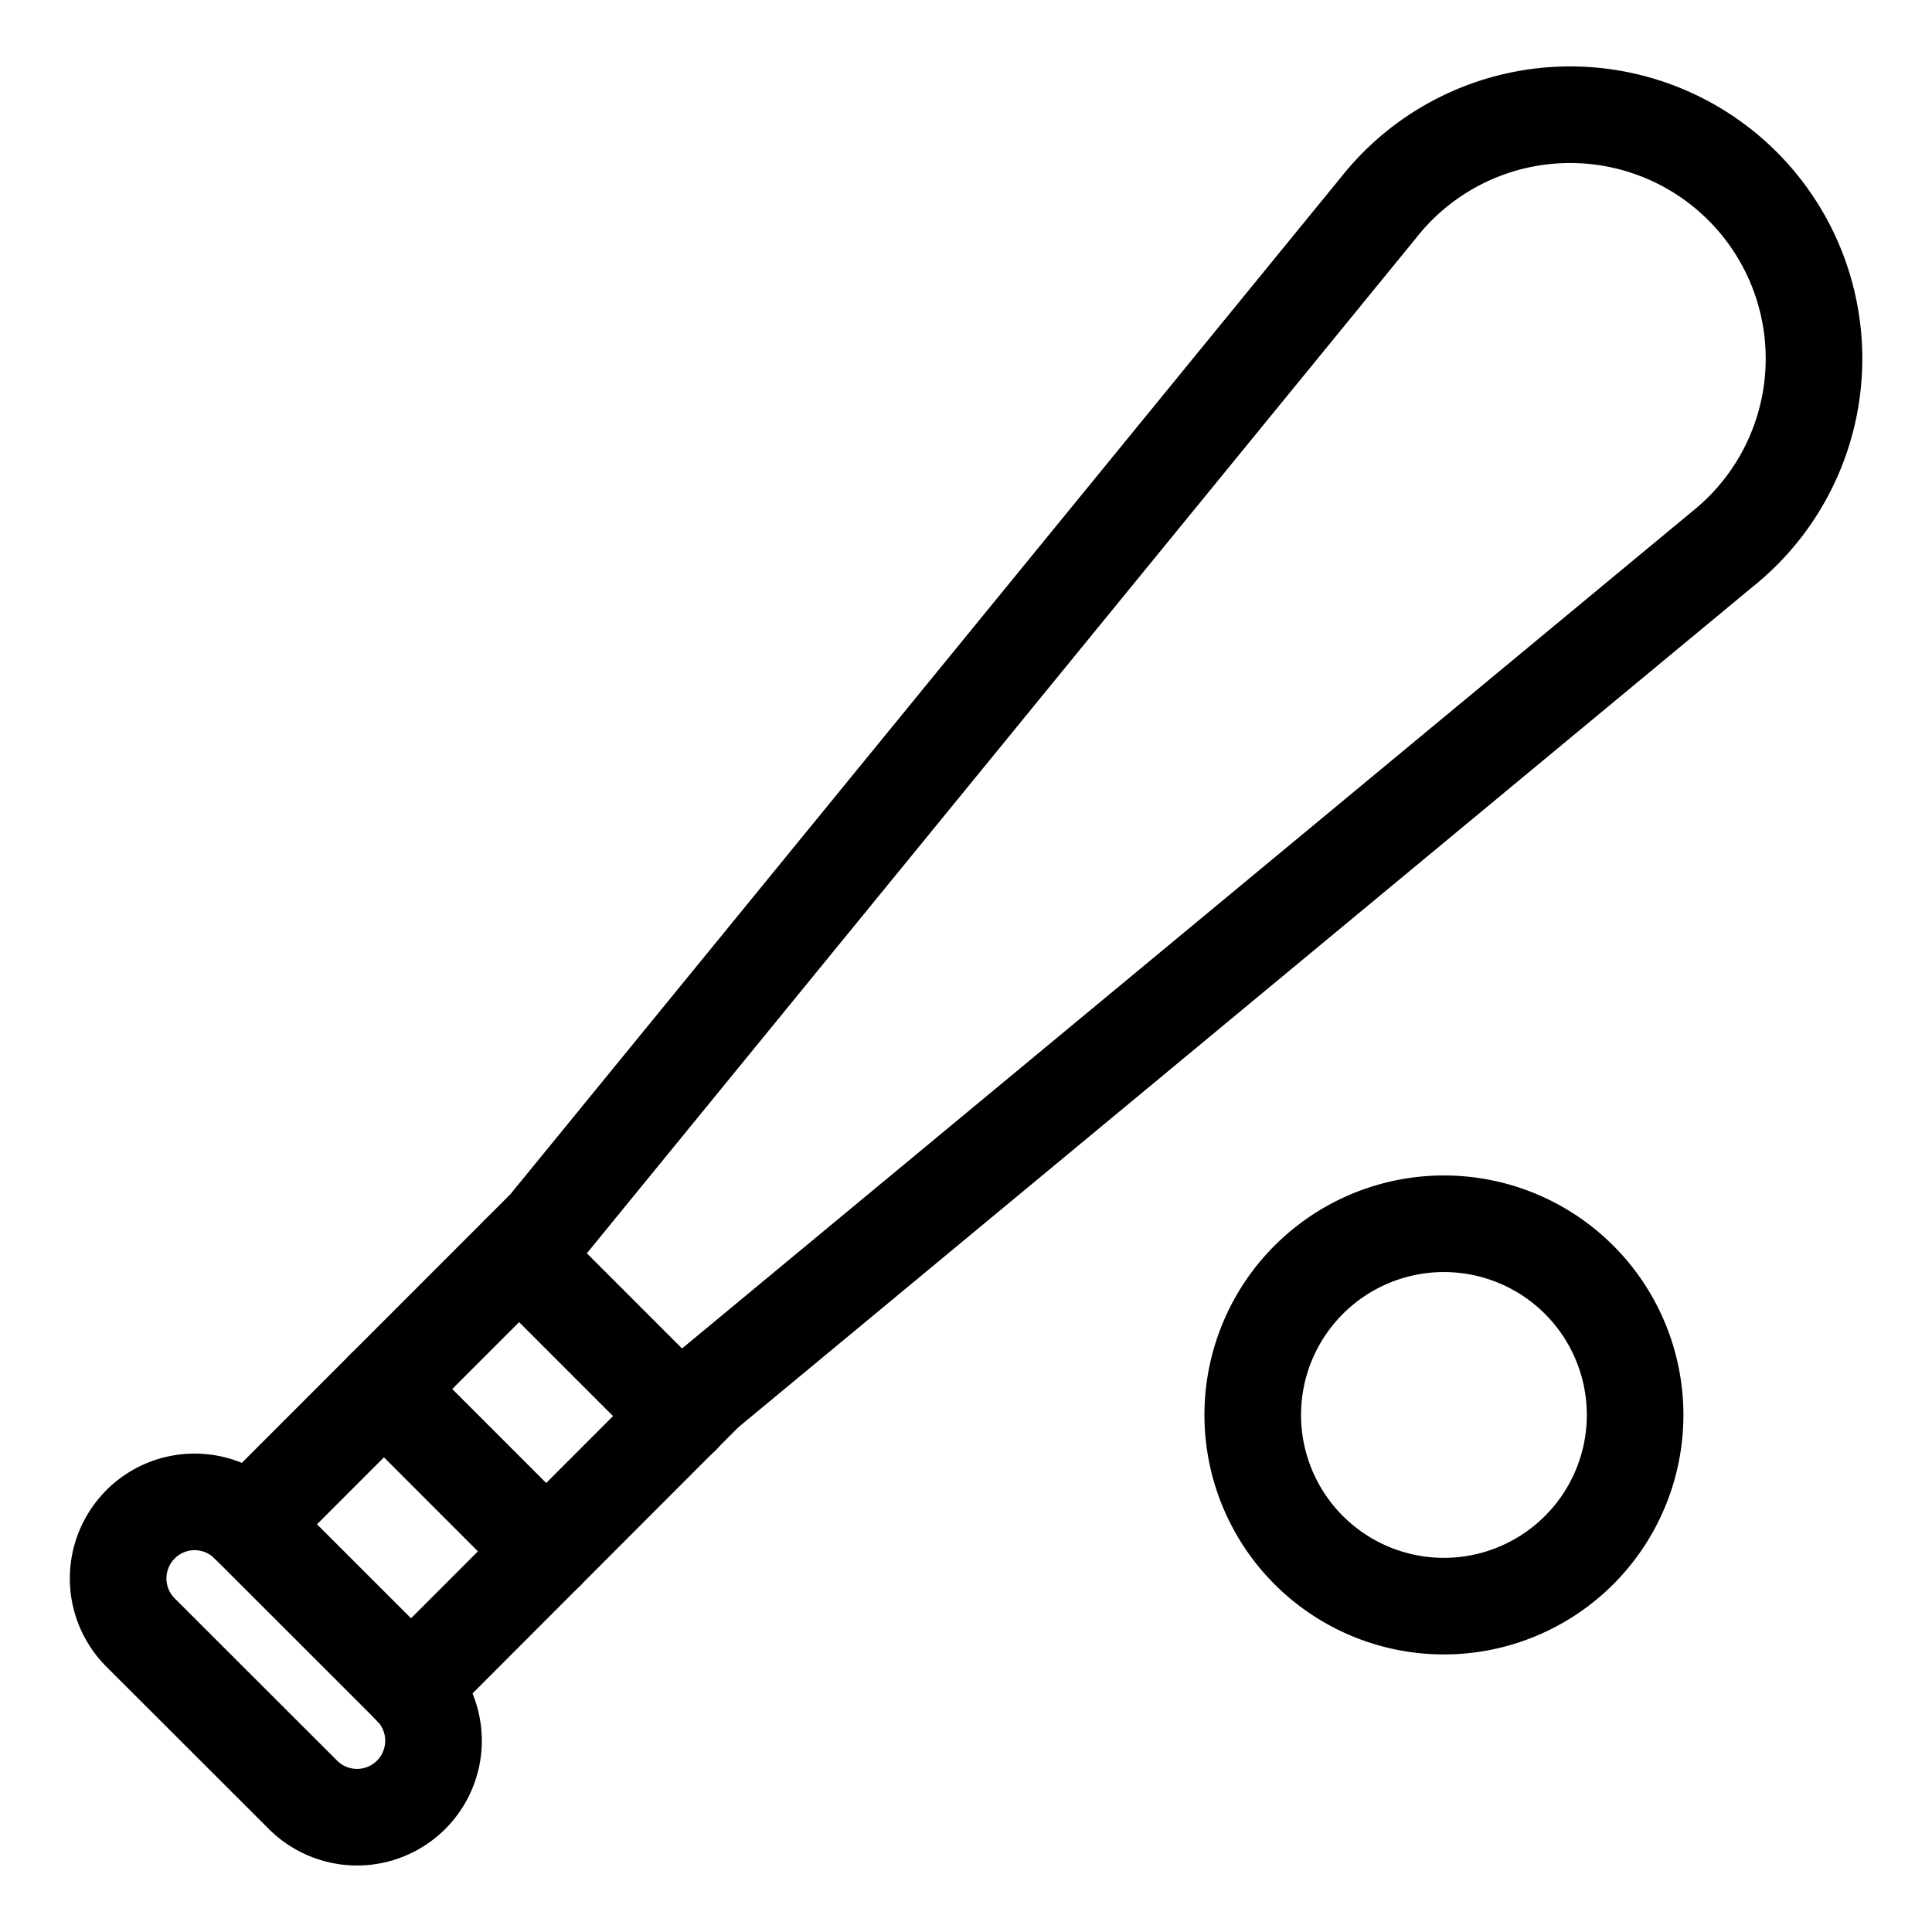
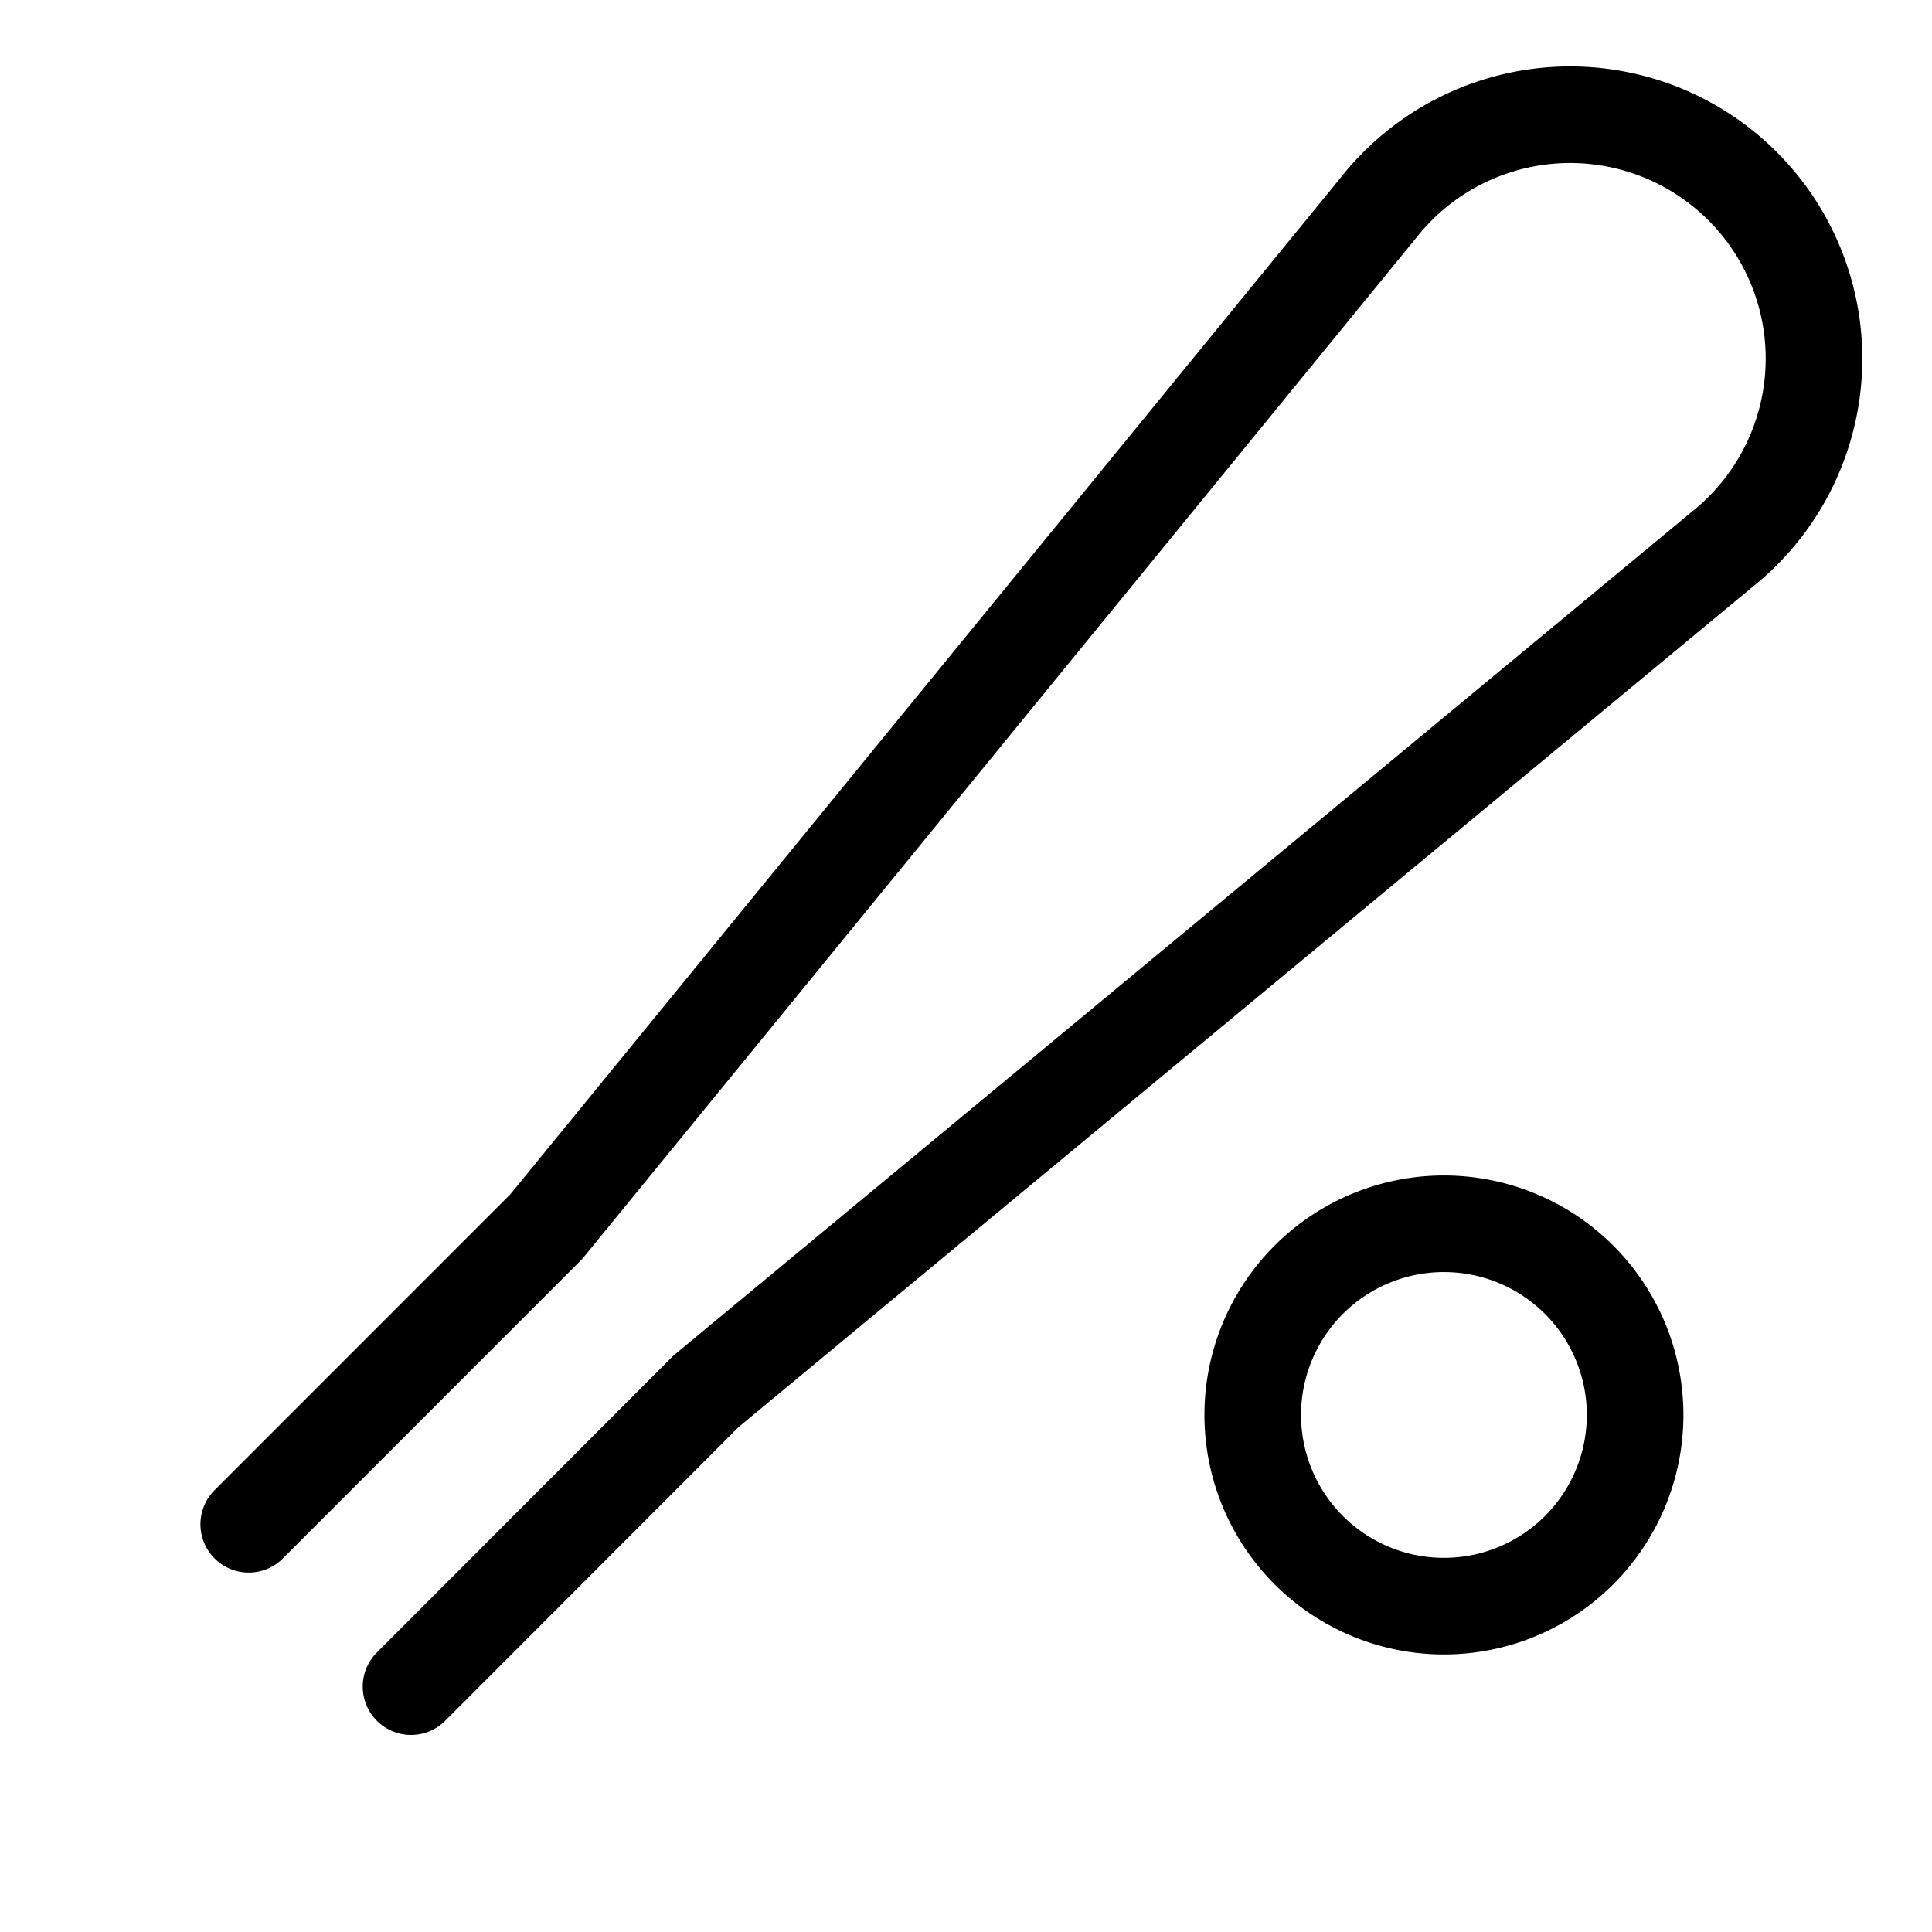
<svg xmlns="http://www.w3.org/2000/svg" viewBox="-0.6 -0.6 24 24">
  <path fill="none" stroke="currentColor" stroke-linecap="round" stroke-linejoin="round" stroke-width="1.2" d="M14.962 16.977a2.375 2.375 0 1 0 4.75 0 2.375 2.375 0 1 0-4.75 0ZM4.506 20.352l3.664-3.668L20.796 6.222a3.03 3.03 0 1 0-4.275-4.238L6.185 14.639 2.49 18.335" />
-   <path fill="none" stroke="currentColor" stroke-linecap="round" stroke-linejoin="round" stroke-width="1.2" d="M1.146 18.335a.95.95 0 0 1 1.343 0l2.017 2.016a.95.95 0 1 1-1.344 1.343L1.146 19.68a.95.95 0 0 1 0-1.344ZM5.85 14.977l2.015 2.015M4.17 16.655l2.015 2.016" />
</svg>